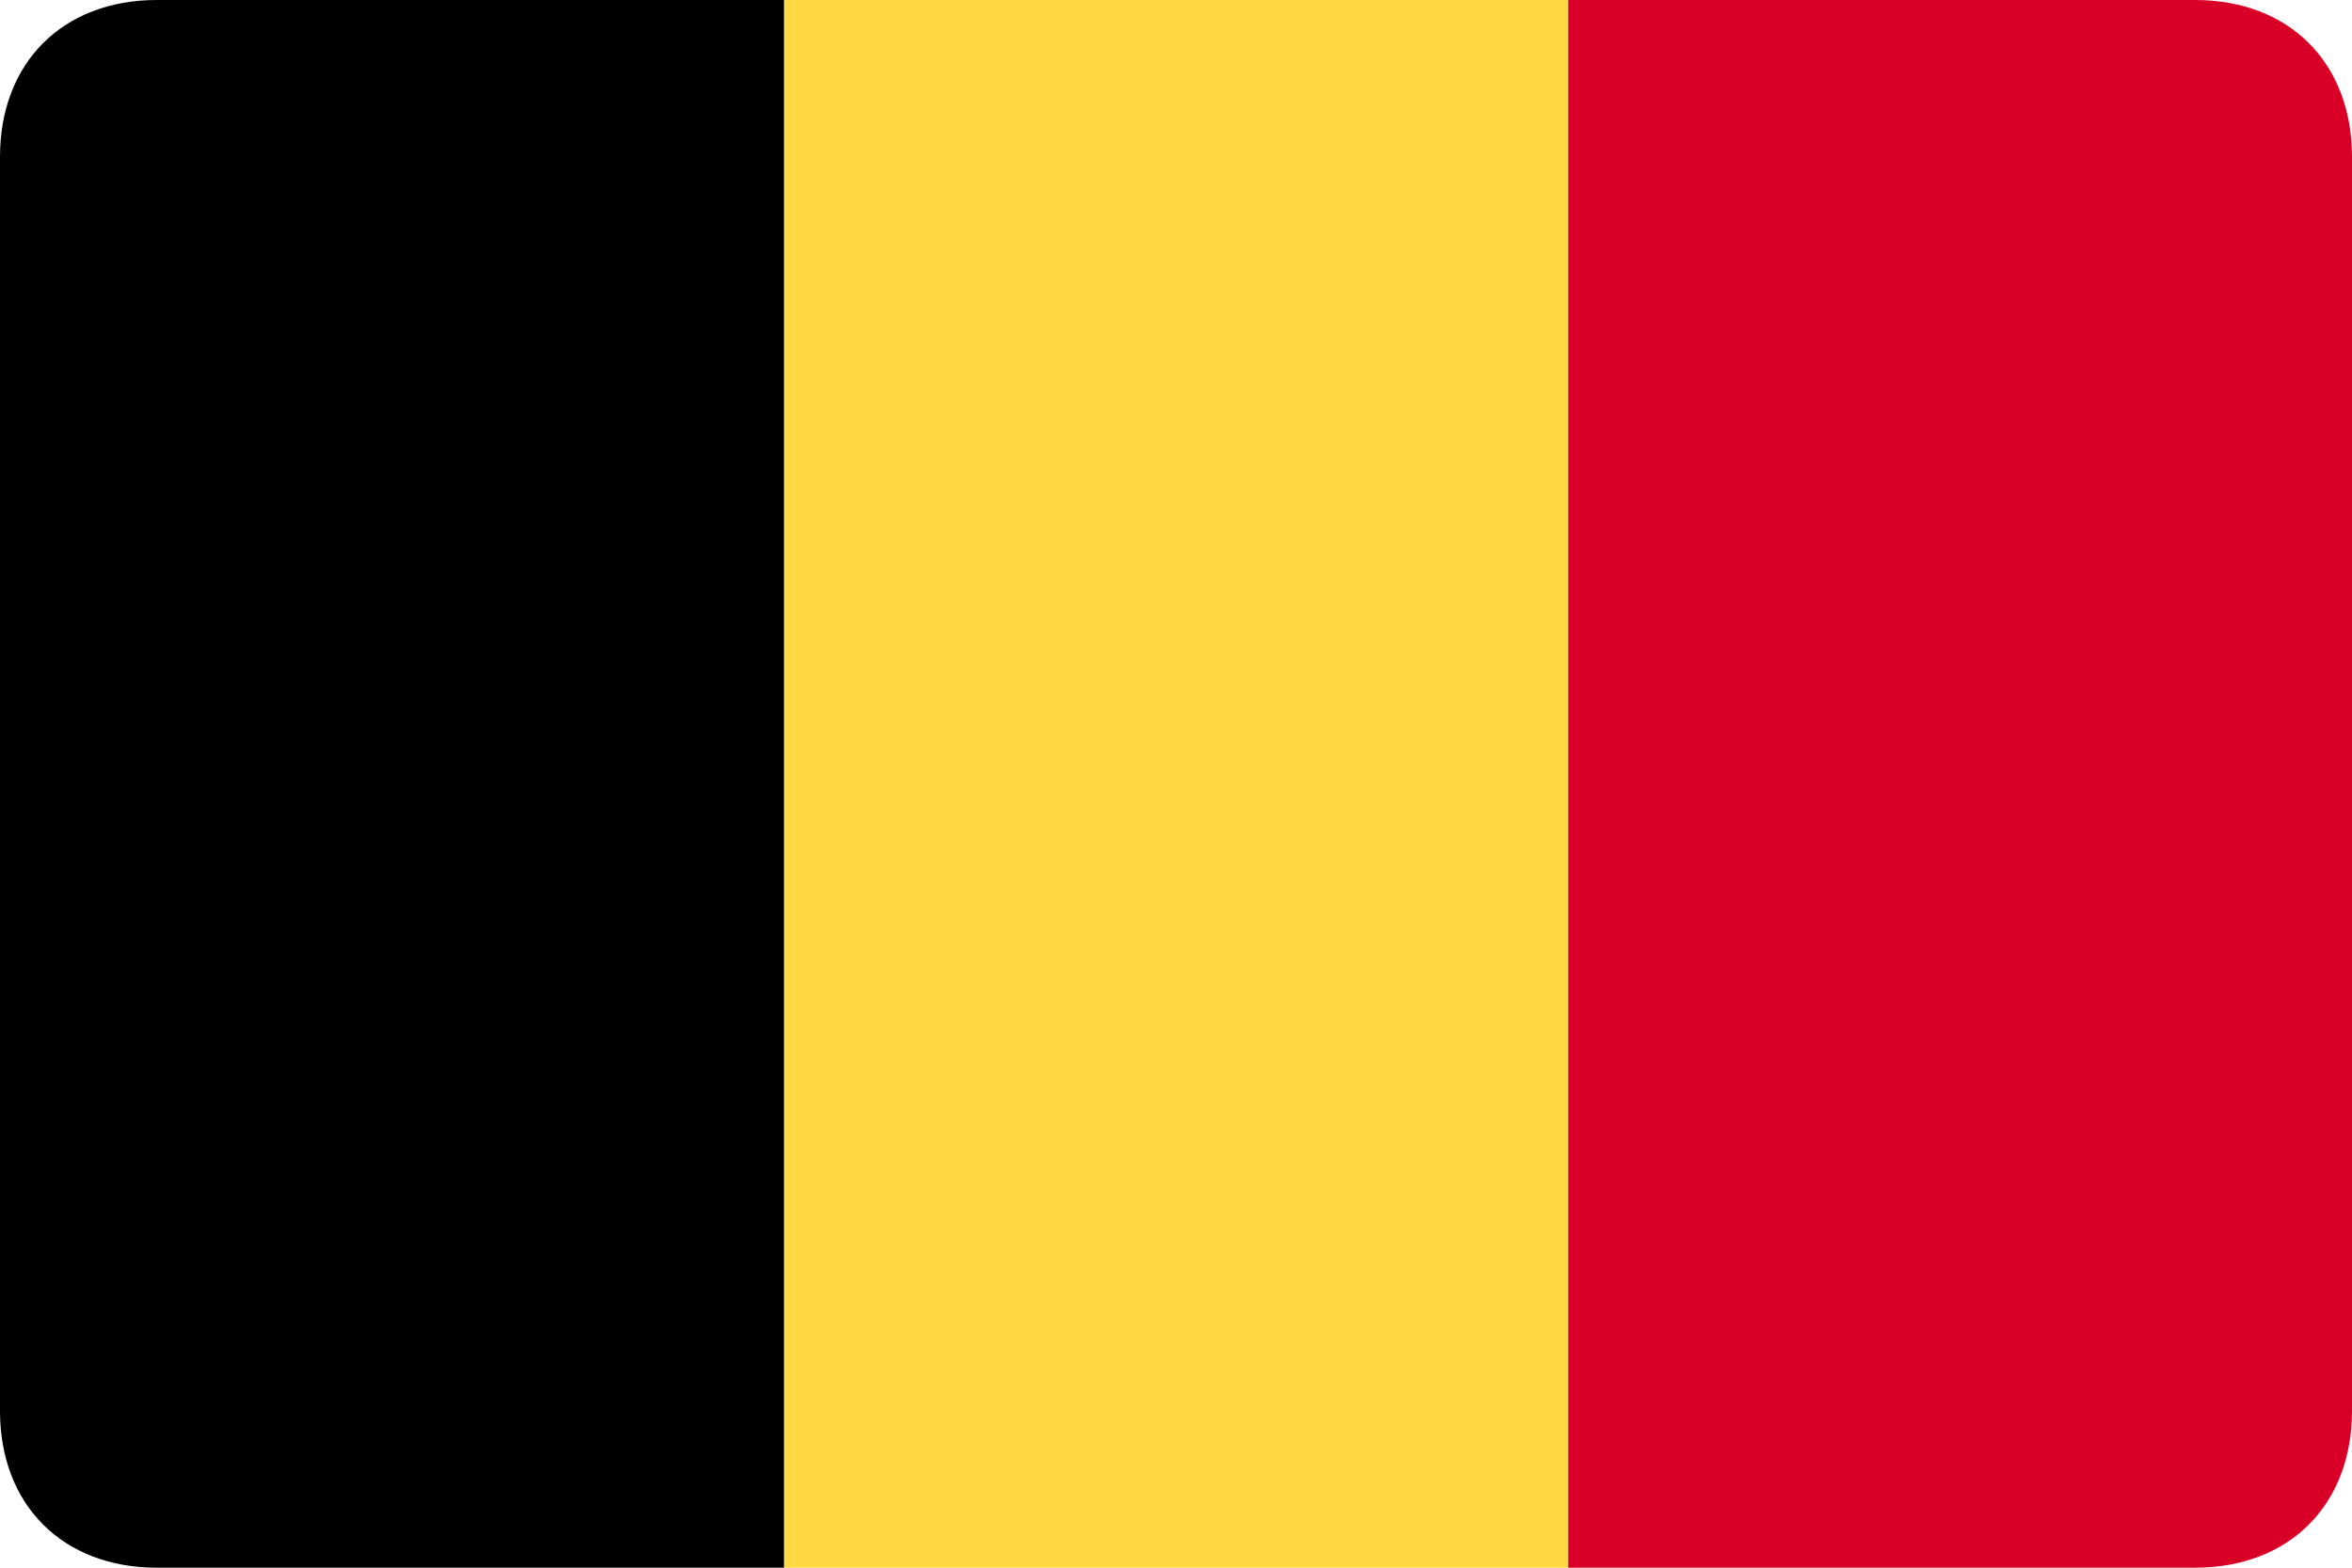
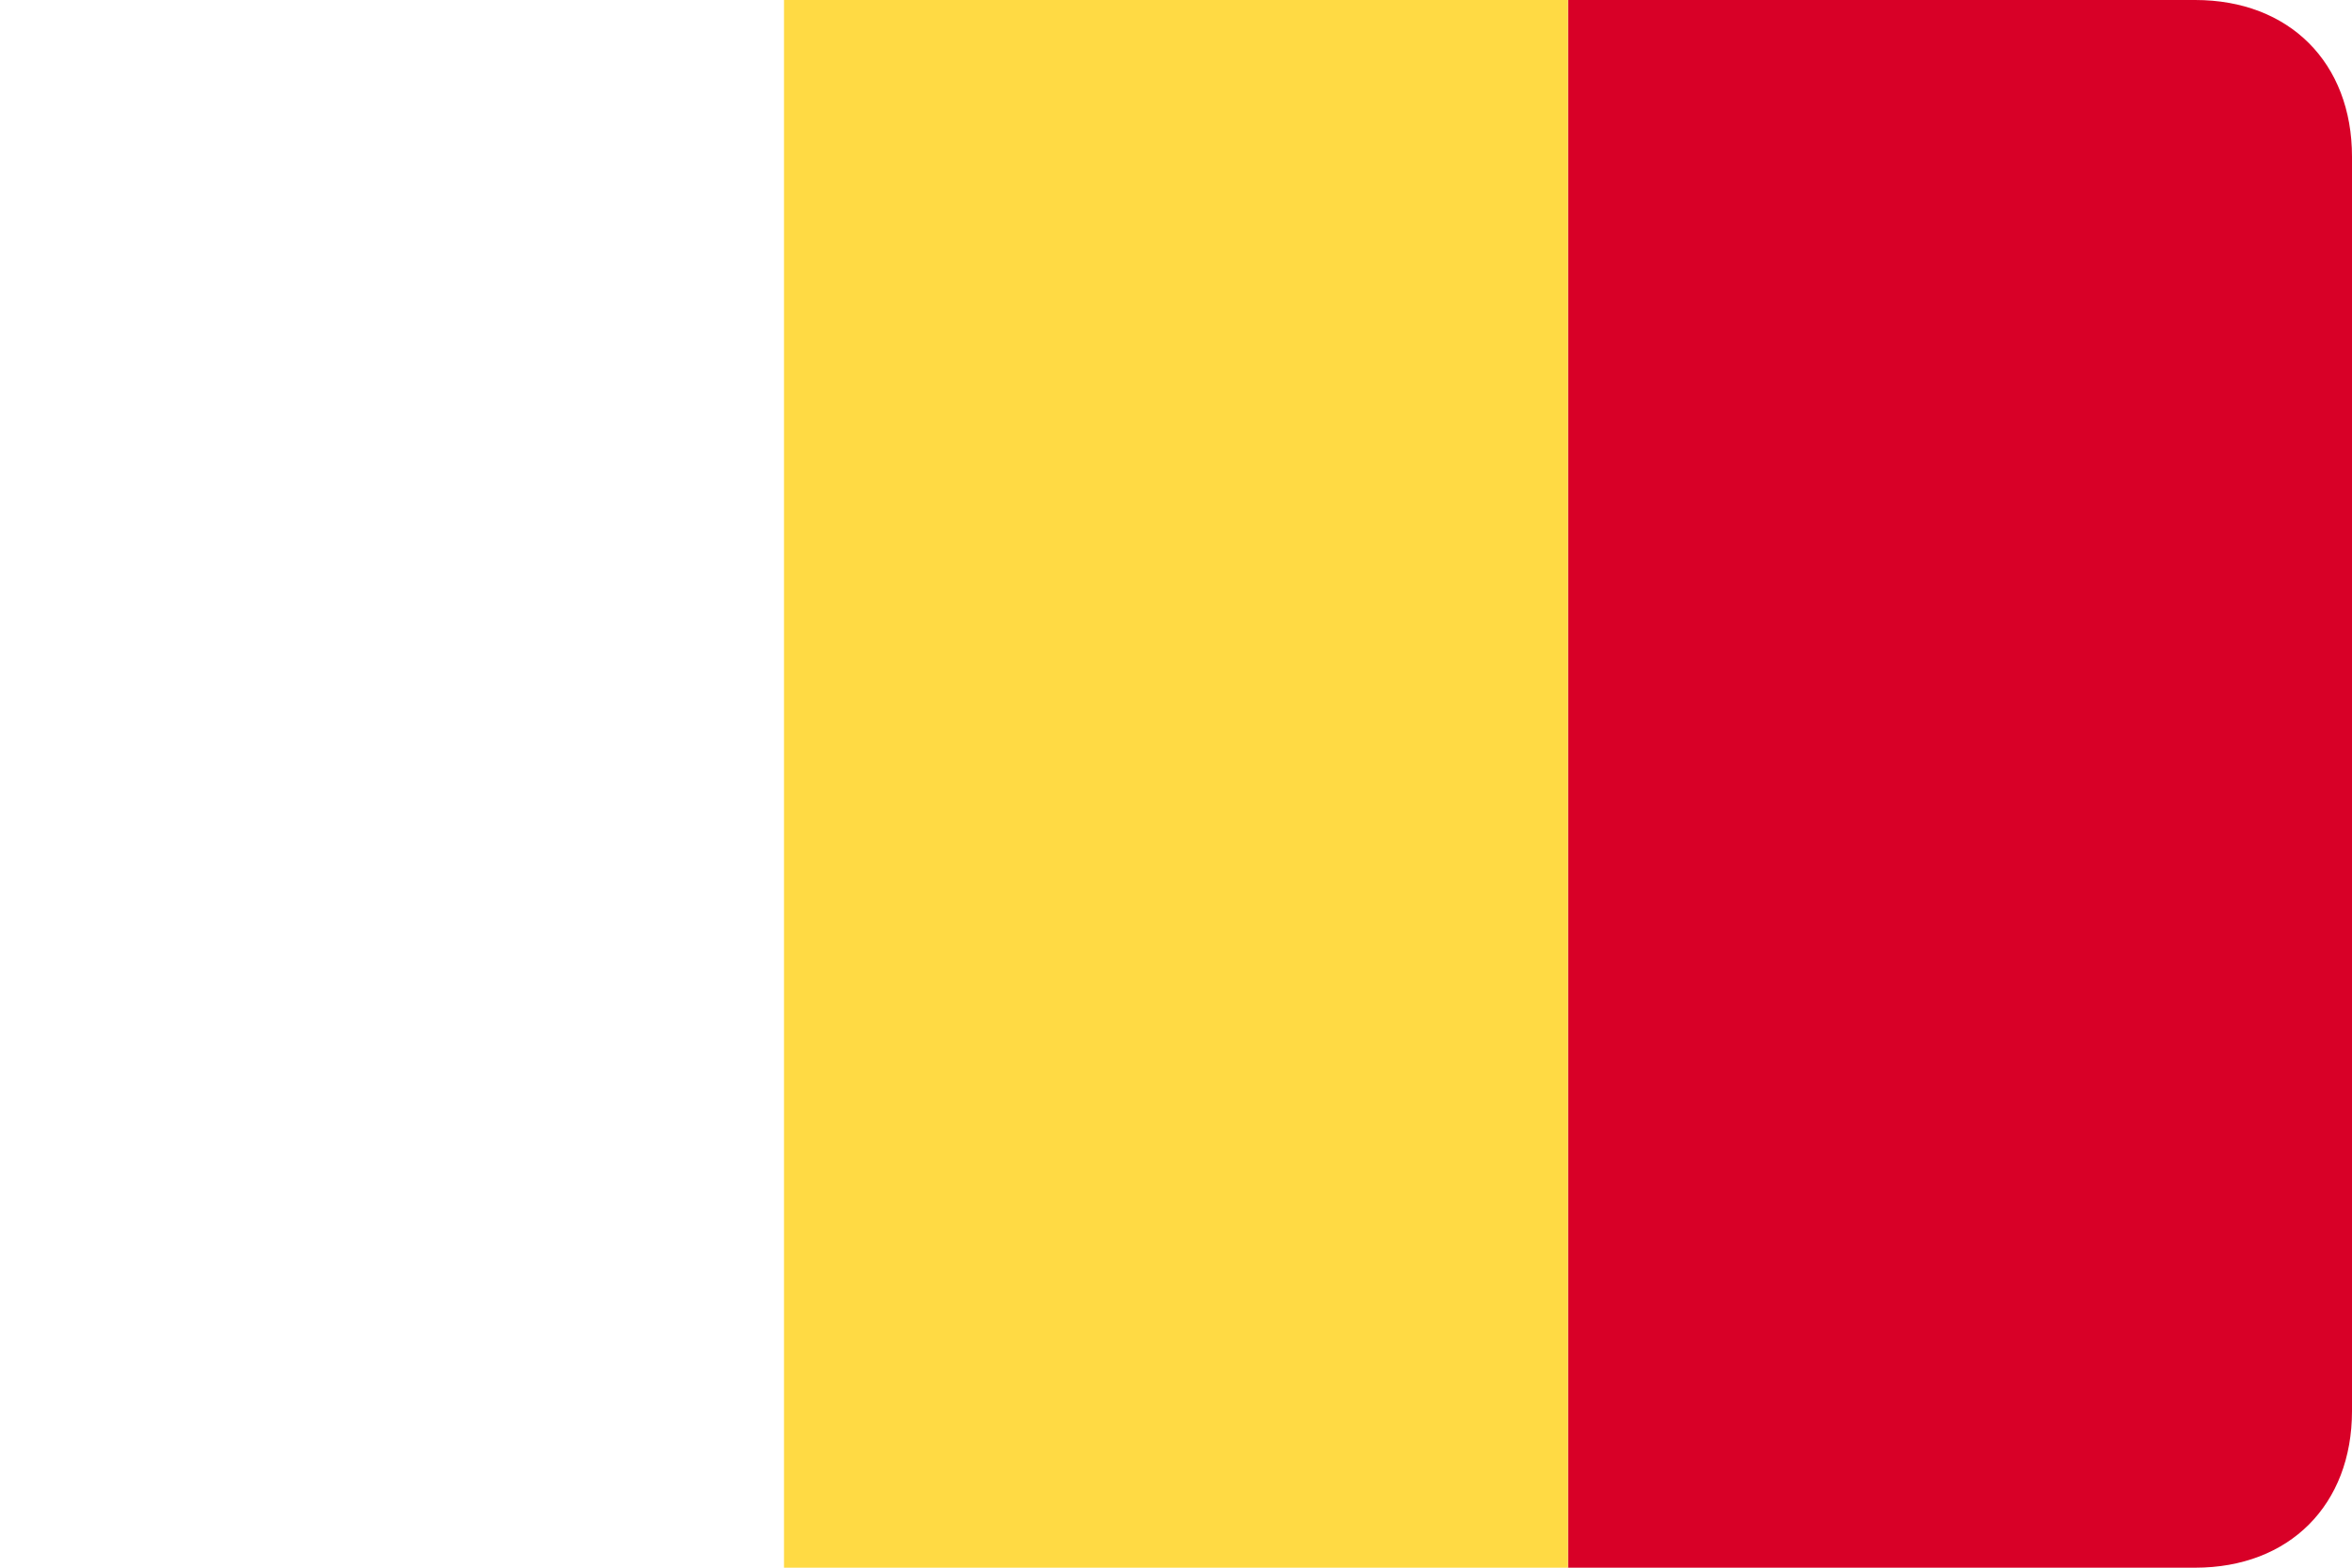
<svg xmlns="http://www.w3.org/2000/svg" version="1.1" id="Calque_1" x="0px" y="0px" viewBox="0 0 15 10" style="enable-background:new 0 0 15 10;" xml:space="preserve">
  <style type="text/css">
	.st0{fill:#D80027;}
	.st1{fill:#FFDA44;}
</style>
  <g>
    <path class="st0" d="M10,0h4c0.6,0,1,0.4,1,1v8c0,0.6-0.4,1-1,1h-4V0z" />
    <path class="st1" d="M5,0h5v10H5V0z" />
-     <path d="M0,1c0-0.6,0.4-1,1-1h4v10H1c-0.6,0-1-0.4-1-1V1z" />
  </g>
</svg>